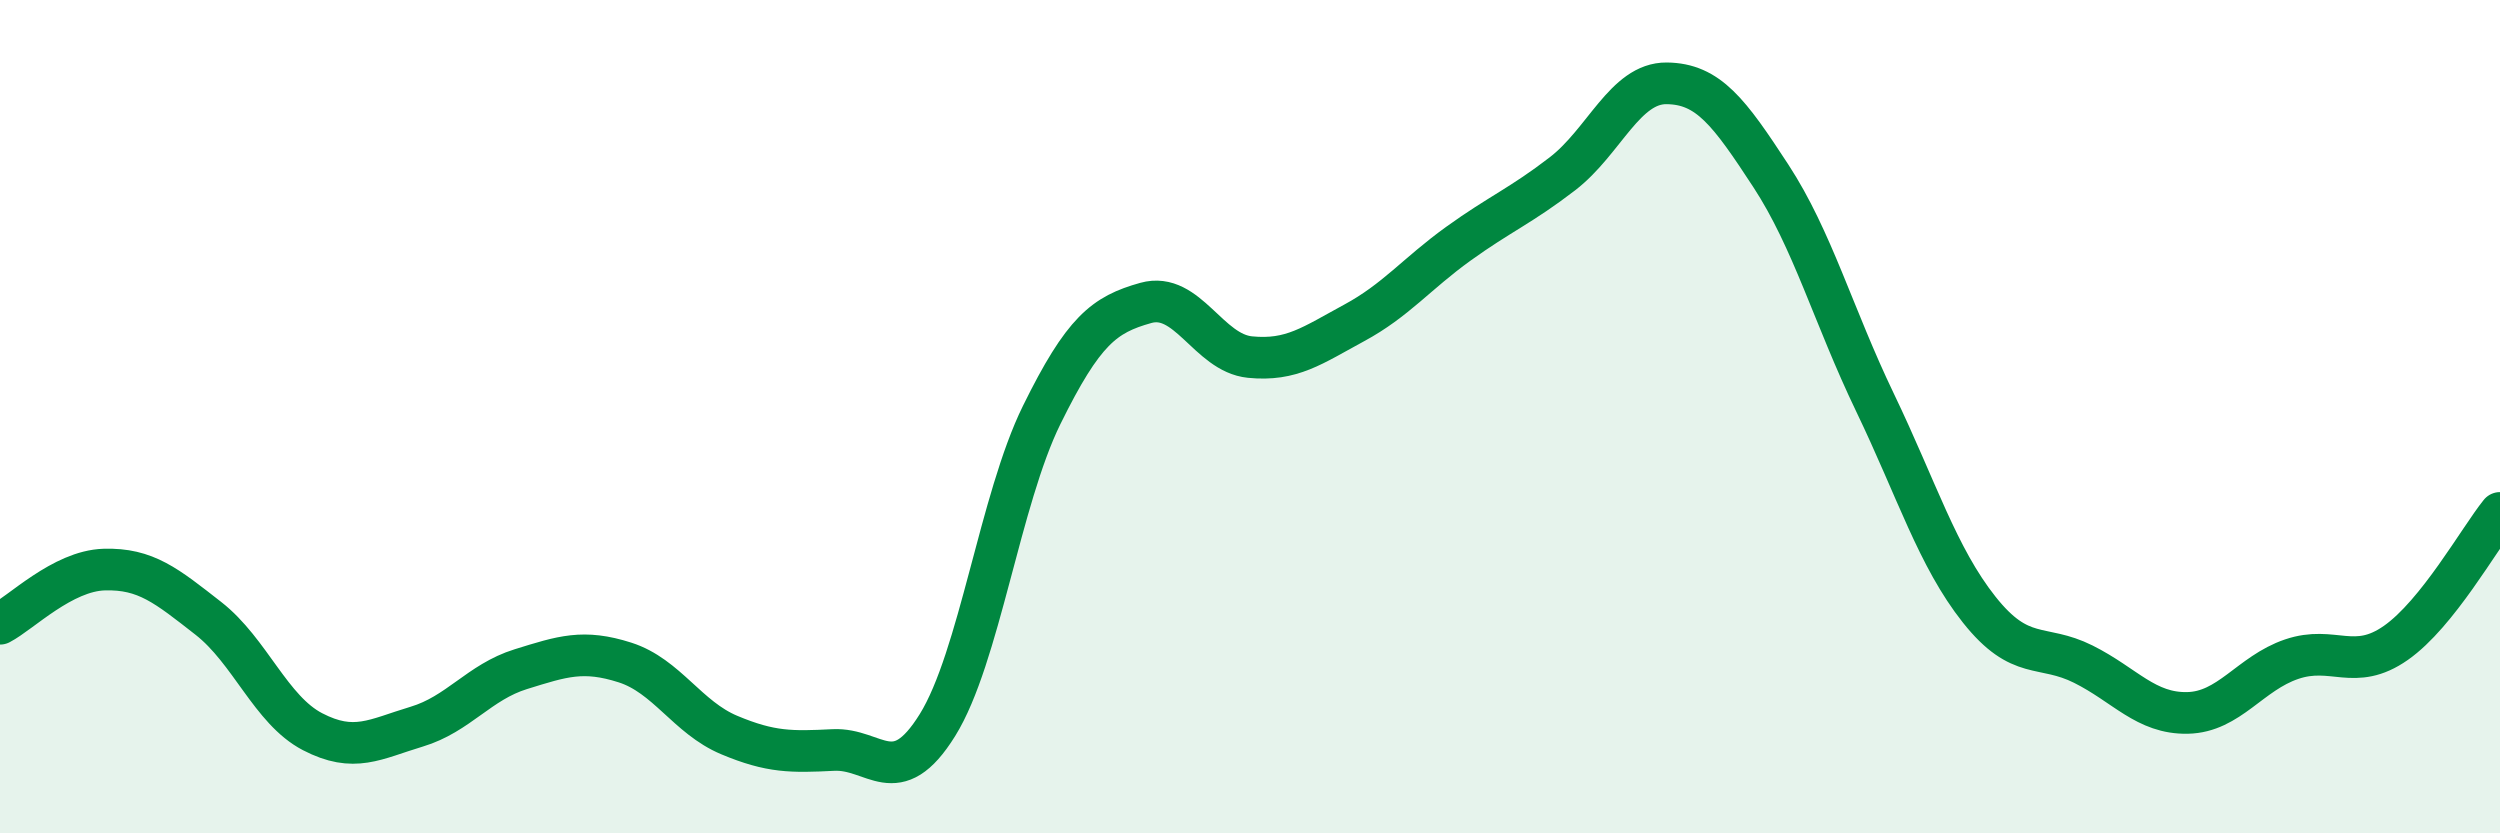
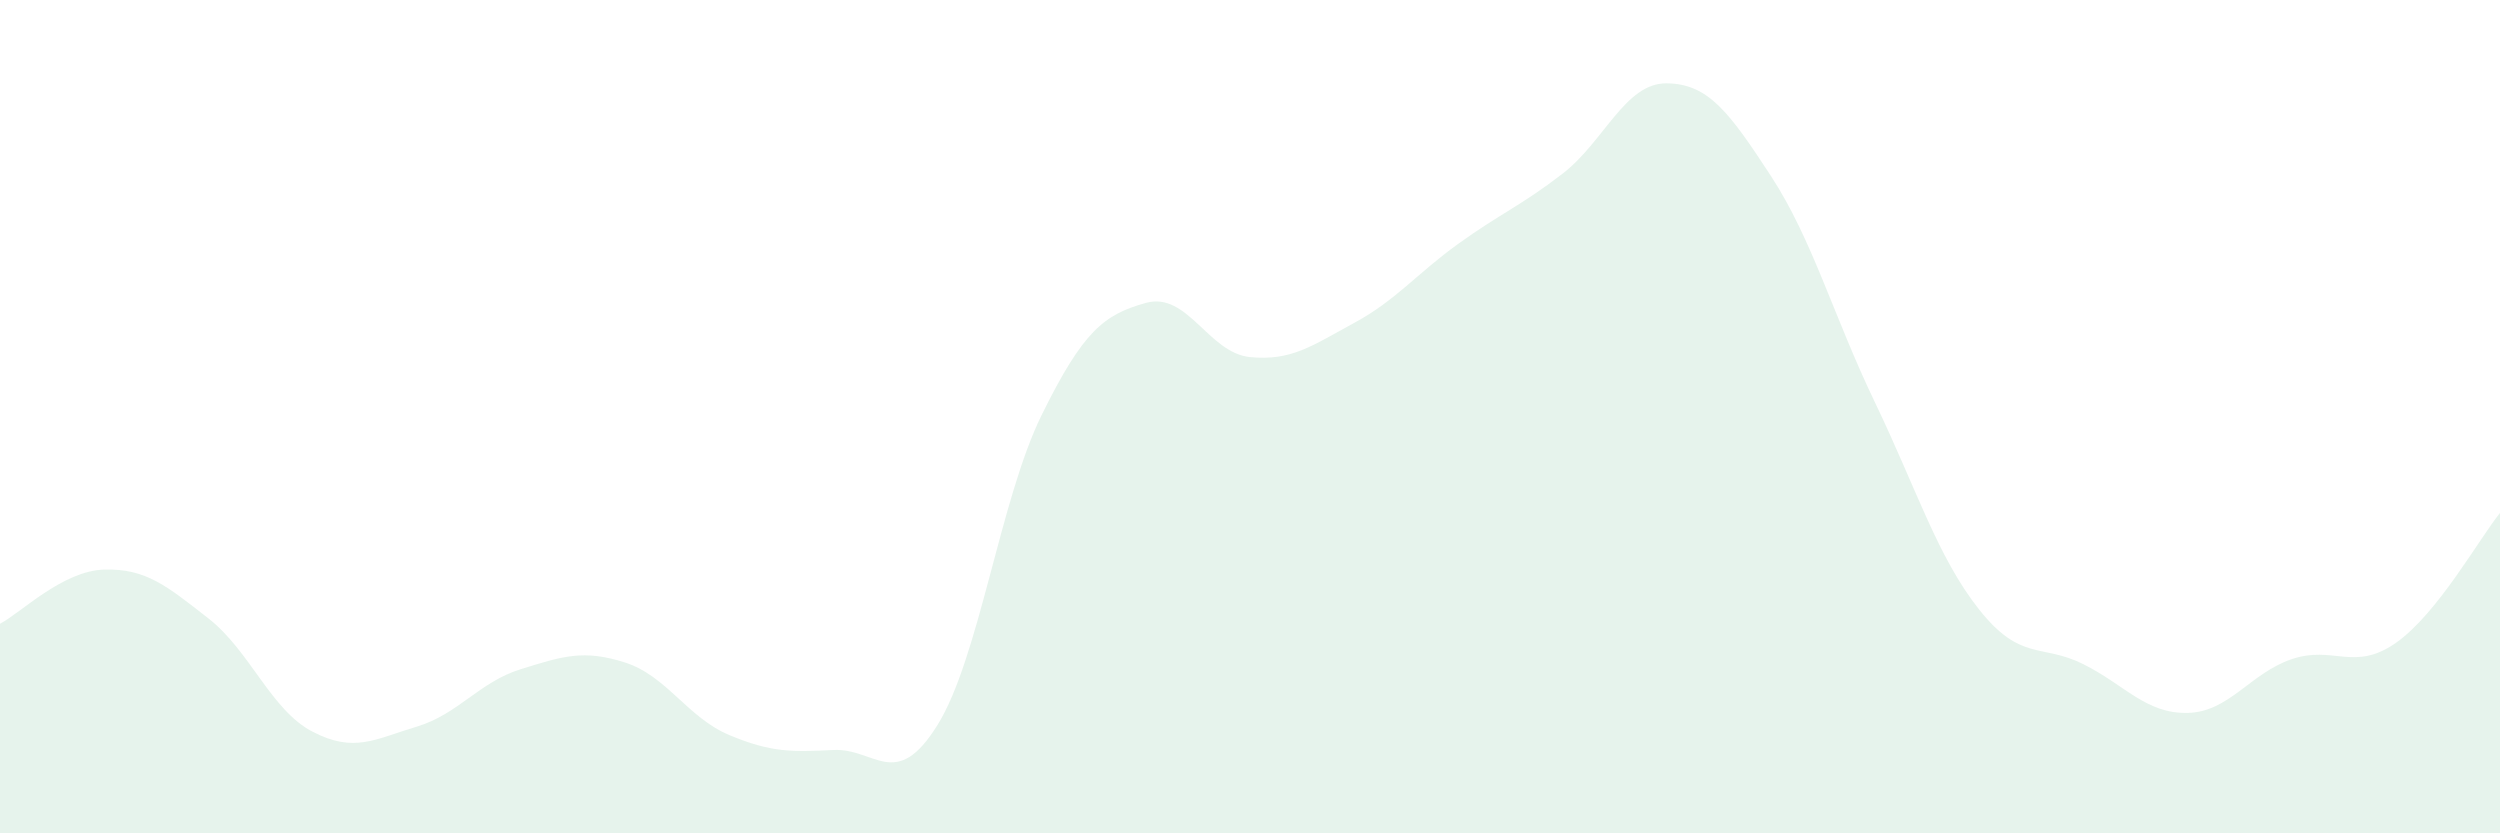
<svg xmlns="http://www.w3.org/2000/svg" width="60" height="20" viewBox="0 0 60 20">
  <path d="M 0,14.97 C 0.5,14.71 1.5,13.7 2.5,13.67 C 3.5,13.64 4,14.06 5,14.84 C 6,15.62 6.5,17.04 7.5,17.56 C 8.5,18.08 9,17.74 10,17.44 C 11,17.14 11.5,16.37 12.5,16.06 C 13.5,15.75 14,15.58 15,15.9 C 16,16.22 16.5,17.22 17.5,17.64 C 18.5,18.06 19,18.05 20,18 C 21,17.95 21.5,19.01 22.5,17.4 C 23.5,15.79 24,11.99 25,9.96 C 26,7.93 26.5,7.55 27.5,7.27 C 28.5,6.99 29,8.47 30,8.57 C 31,8.67 31.5,8.29 32.5,7.75 C 33.5,7.21 34,6.57 35,5.85 C 36,5.13 36.5,4.94 37.5,4.17 C 38.5,3.4 39,1.99 40,2 C 41,2.01 41.5,2.69 42.5,4.22 C 43.5,5.75 44,7.58 45,9.66 C 46,11.74 46.5,13.37 47.5,14.63 C 48.5,15.89 49,15.44 50,15.94 C 51,16.44 51.5,17.13 52.5,17.11 C 53.5,17.09 54,16.16 55,15.82 C 56,15.48 56.5,16.13 57.5,15.43 C 58.5,14.73 59.5,12.93 60,12.31L60 20L0 20Z" fill="#008740" opacity="0.1" stroke-linecap="round" stroke-linejoin="round" />
-   <path d="M 0,14.97 C 0.5,14.71 1.5,13.7 2.5,13.67 C 3.5,13.64 4,14.06 5,14.84 C 6,15.62 6.5,17.04 7.5,17.56 C 8.5,18.08 9,17.74 10,17.44 C 11,17.14 11.5,16.37 12.5,16.06 C 13.5,15.75 14,15.58 15,15.9 C 16,16.22 16.5,17.22 17.5,17.64 C 18.5,18.06 19,18.05 20,18 C 21,17.95 21.5,19.01 22.5,17.4 C 23.5,15.79 24,11.99 25,9.96 C 26,7.93 26.5,7.55 27.5,7.27 C 28.5,6.99 29,8.47 30,8.57 C 31,8.67 31.5,8.29 32.5,7.75 C 33.5,7.21 34,6.57 35,5.85 C 36,5.13 36.5,4.94 37.5,4.17 C 38.5,3.4 39,1.99 40,2 C 41,2.01 41.5,2.69 42.5,4.22 C 43.5,5.75 44,7.58 45,9.66 C 46,11.74 46.5,13.37 47.5,14.63 C 48.5,15.89 49,15.44 50,15.94 C 51,16.44 51.5,17.13 52.5,17.11 C 53.5,17.09 54,16.16 55,15.82 C 56,15.48 56.5,16.13 57.5,15.43 C 58.5,14.73 59.5,12.93 60,12.31" stroke="#008740" stroke-width="1" fill="none" stroke-linecap="round" stroke-linejoin="round" />
</svg>